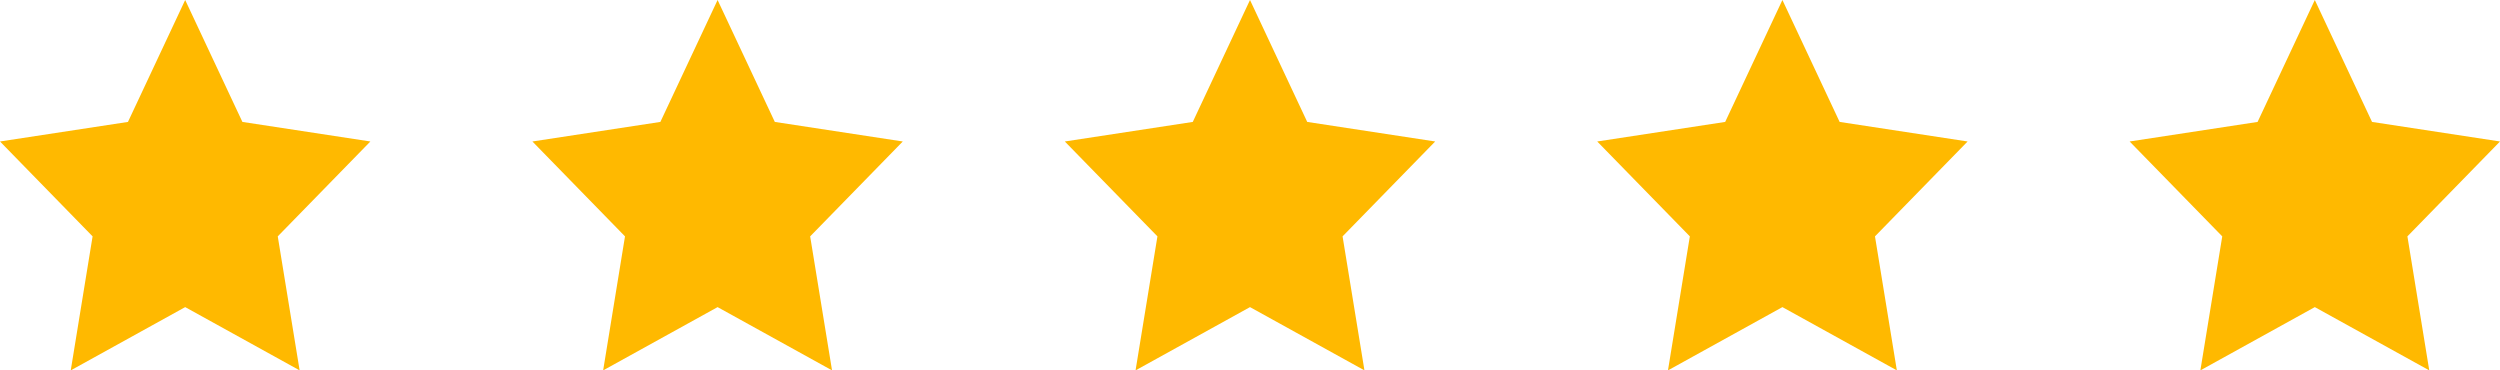
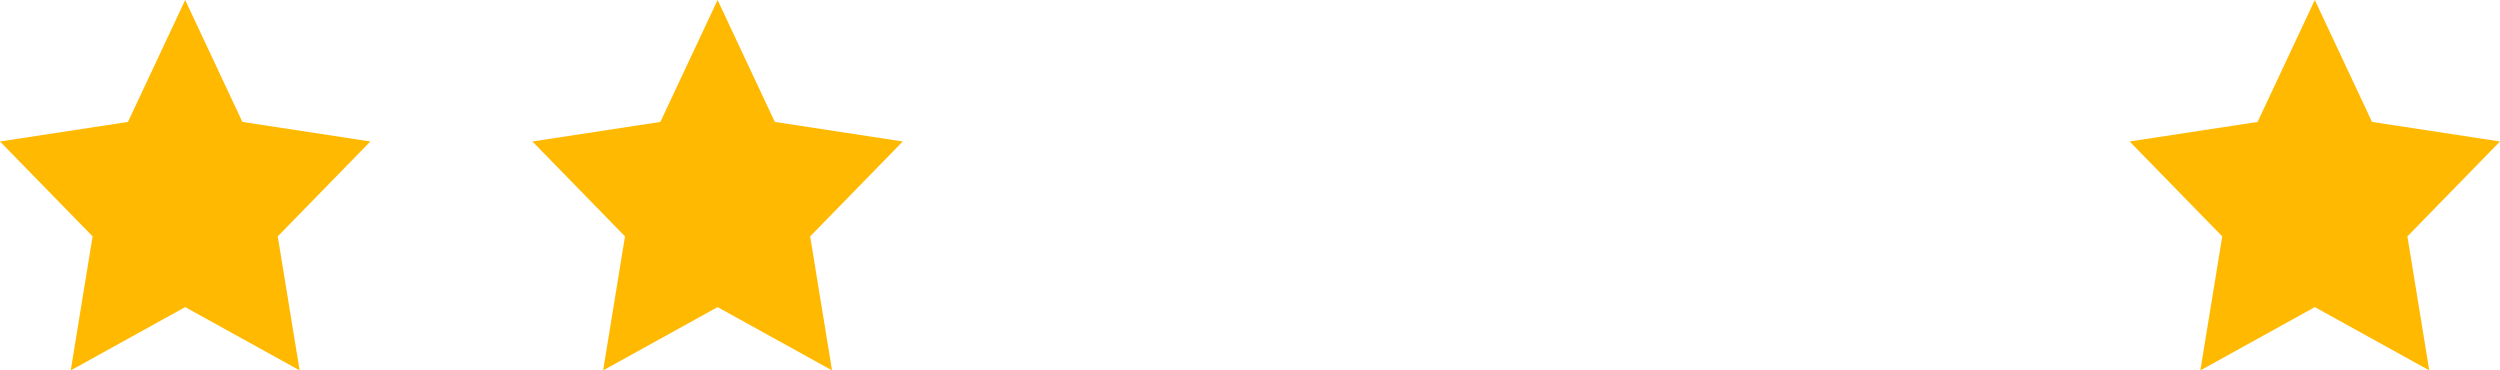
<svg xmlns="http://www.w3.org/2000/svg" fill="none" viewBox="0 0 108 16" height="16" width="108">
  <path fill="#FFB900" d="M8 0L10.472 5.267L16 6.112L11.999 10.211L12.944 16L8 13.267L3.056 16L4 10.211L0 6.112L5.528 5.267L8 0Z" />
  <path fill="#FFB900" d="M31 0L33.472 5.267L39 6.112L34.999 10.211L35.944 16L31 13.267L26.056 16L27 10.211L23 6.112L28.528 5.267L31 0Z" />
-   <path fill="#FFB900" d="M54 0L56.472 5.267L62 6.112L57.999 10.211L58.944 16L54 13.267L49.056 16L50.001 10.211L46 6.112L51.528 5.267L54 0Z" />
-   <path fill="#FFB900" d="M77 0L79.472 5.267L85 6.112L80.999 10.211L81.944 16L77 13.267L72.056 16L73.001 10.211L69 6.112L74.528 5.267L77 0Z" />
  <path fill="#FFB900" d="M100 0L102.472 5.267L108 6.112L104 10.211L104.944 16L100 13.267L95.056 16L96.001 10.211L92 6.112L97.528 5.267L100 0Z" />
</svg>